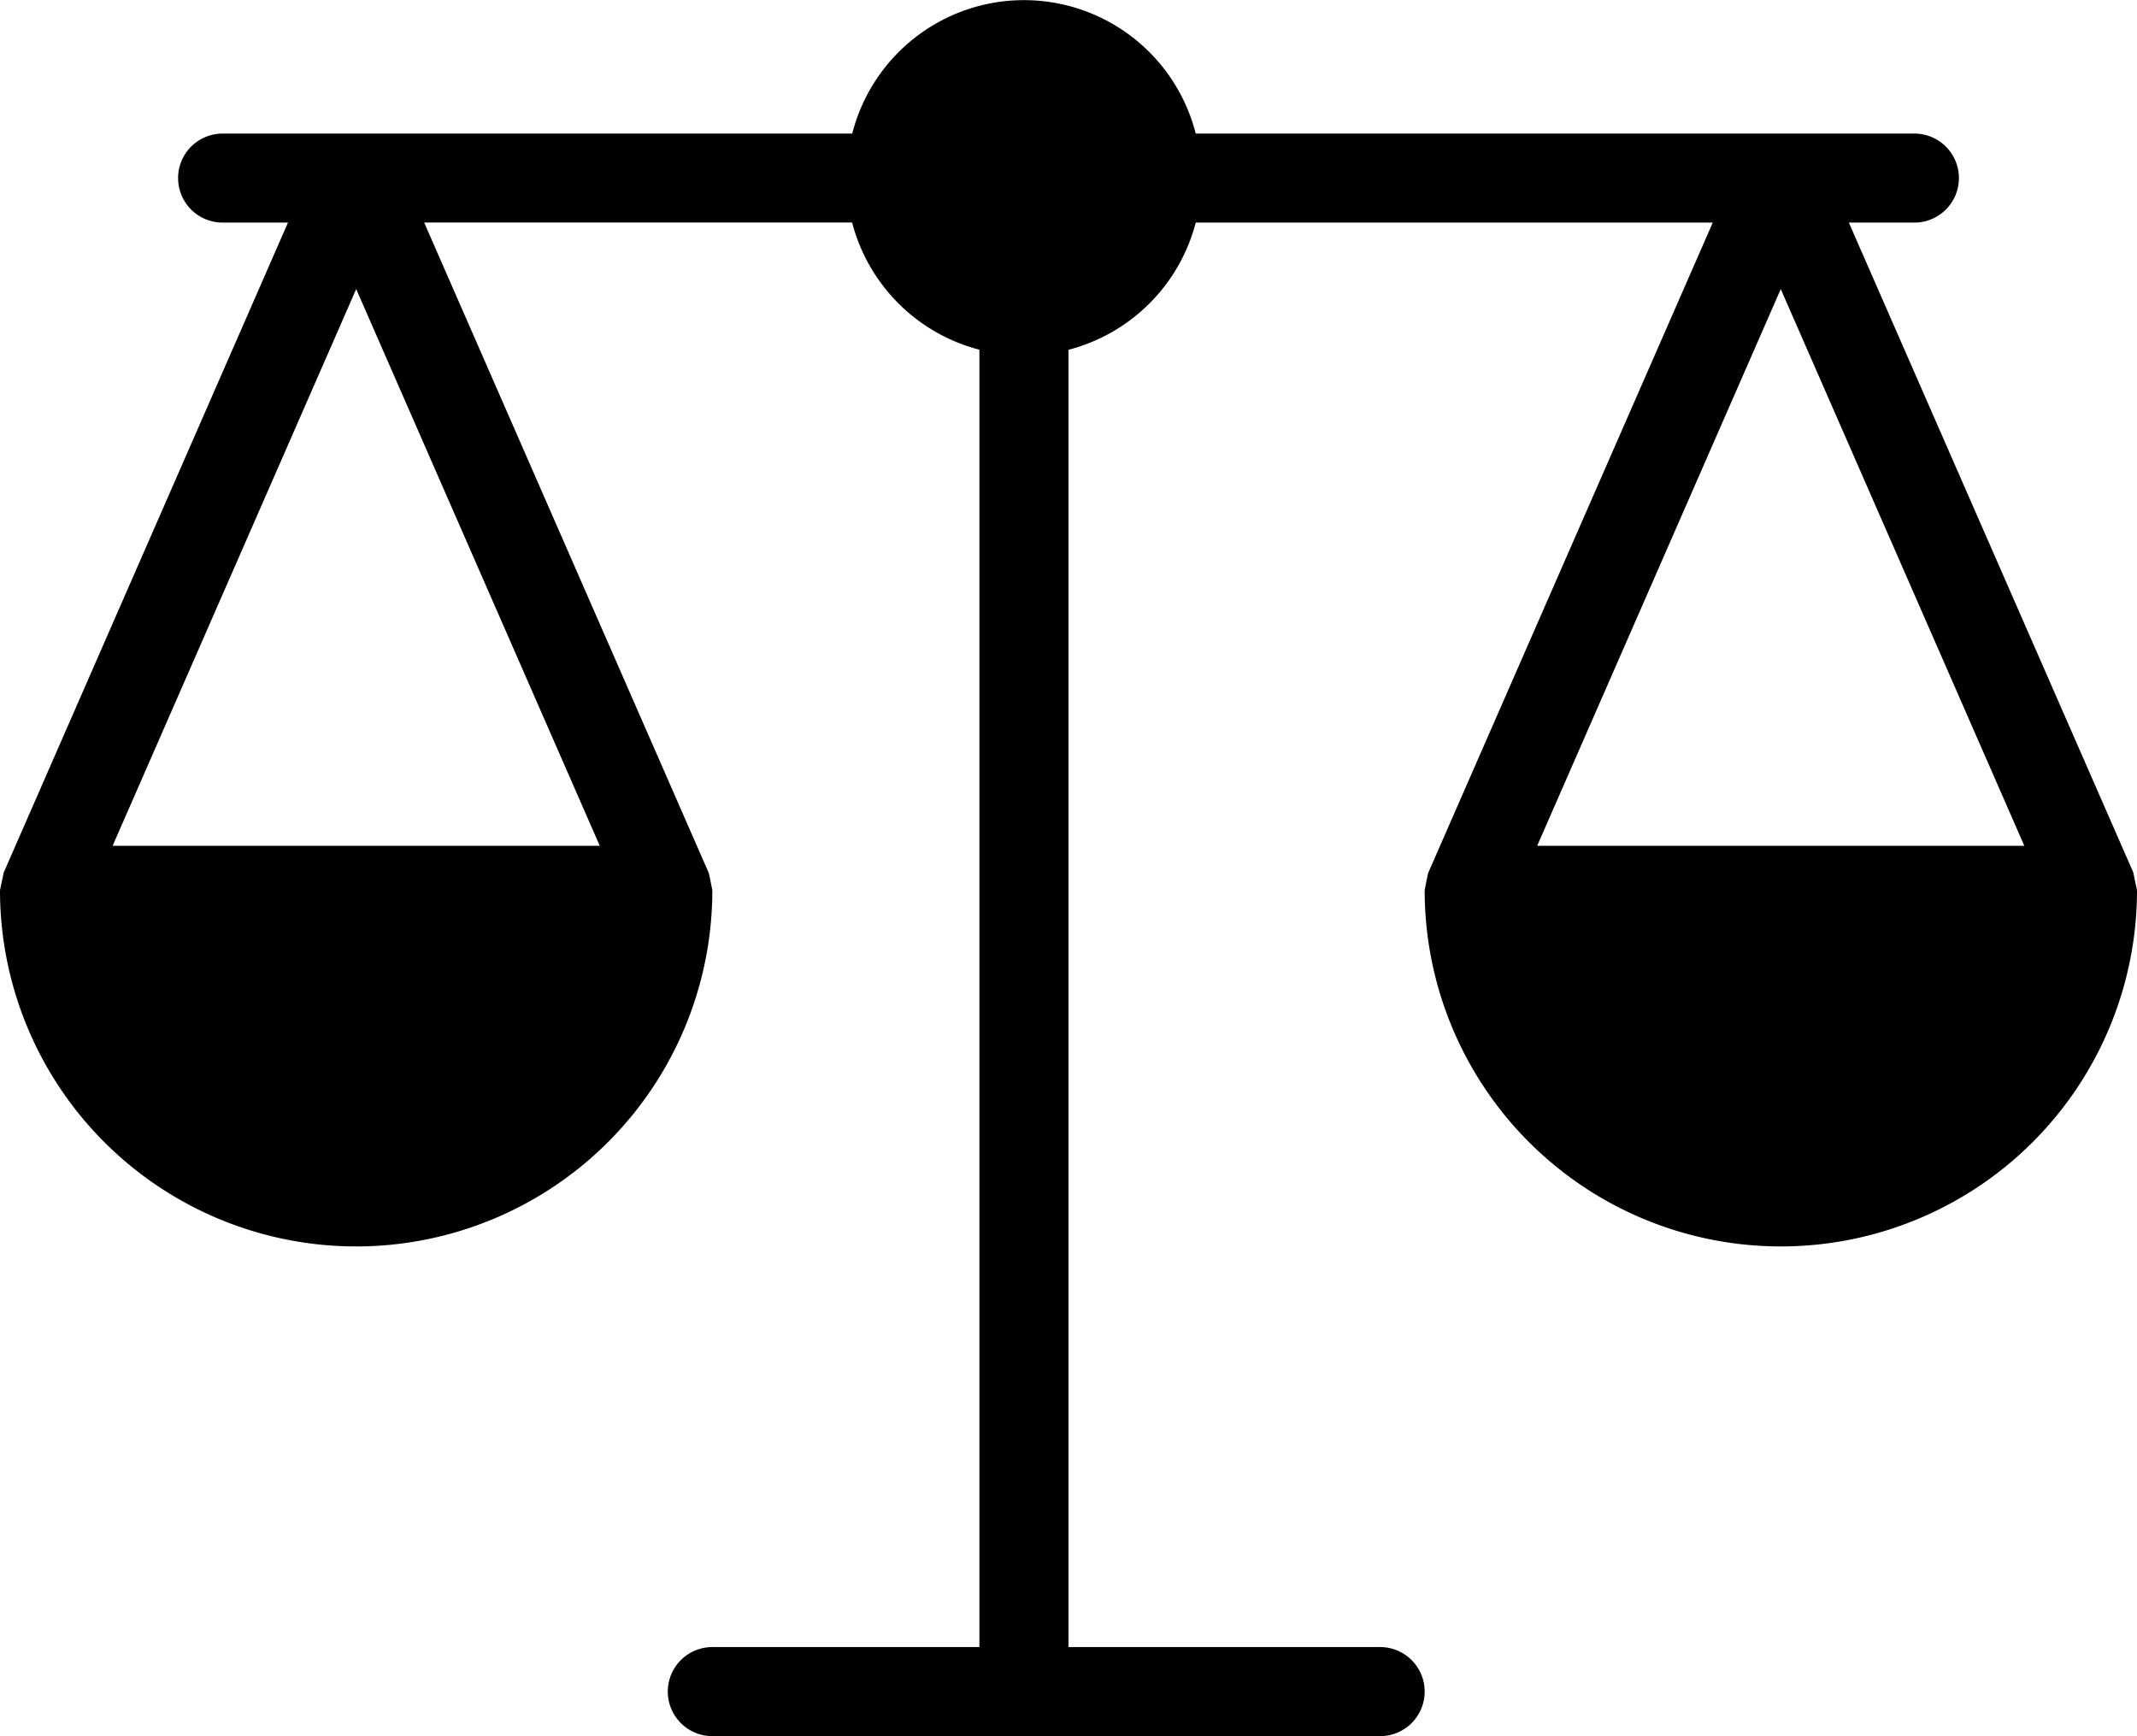
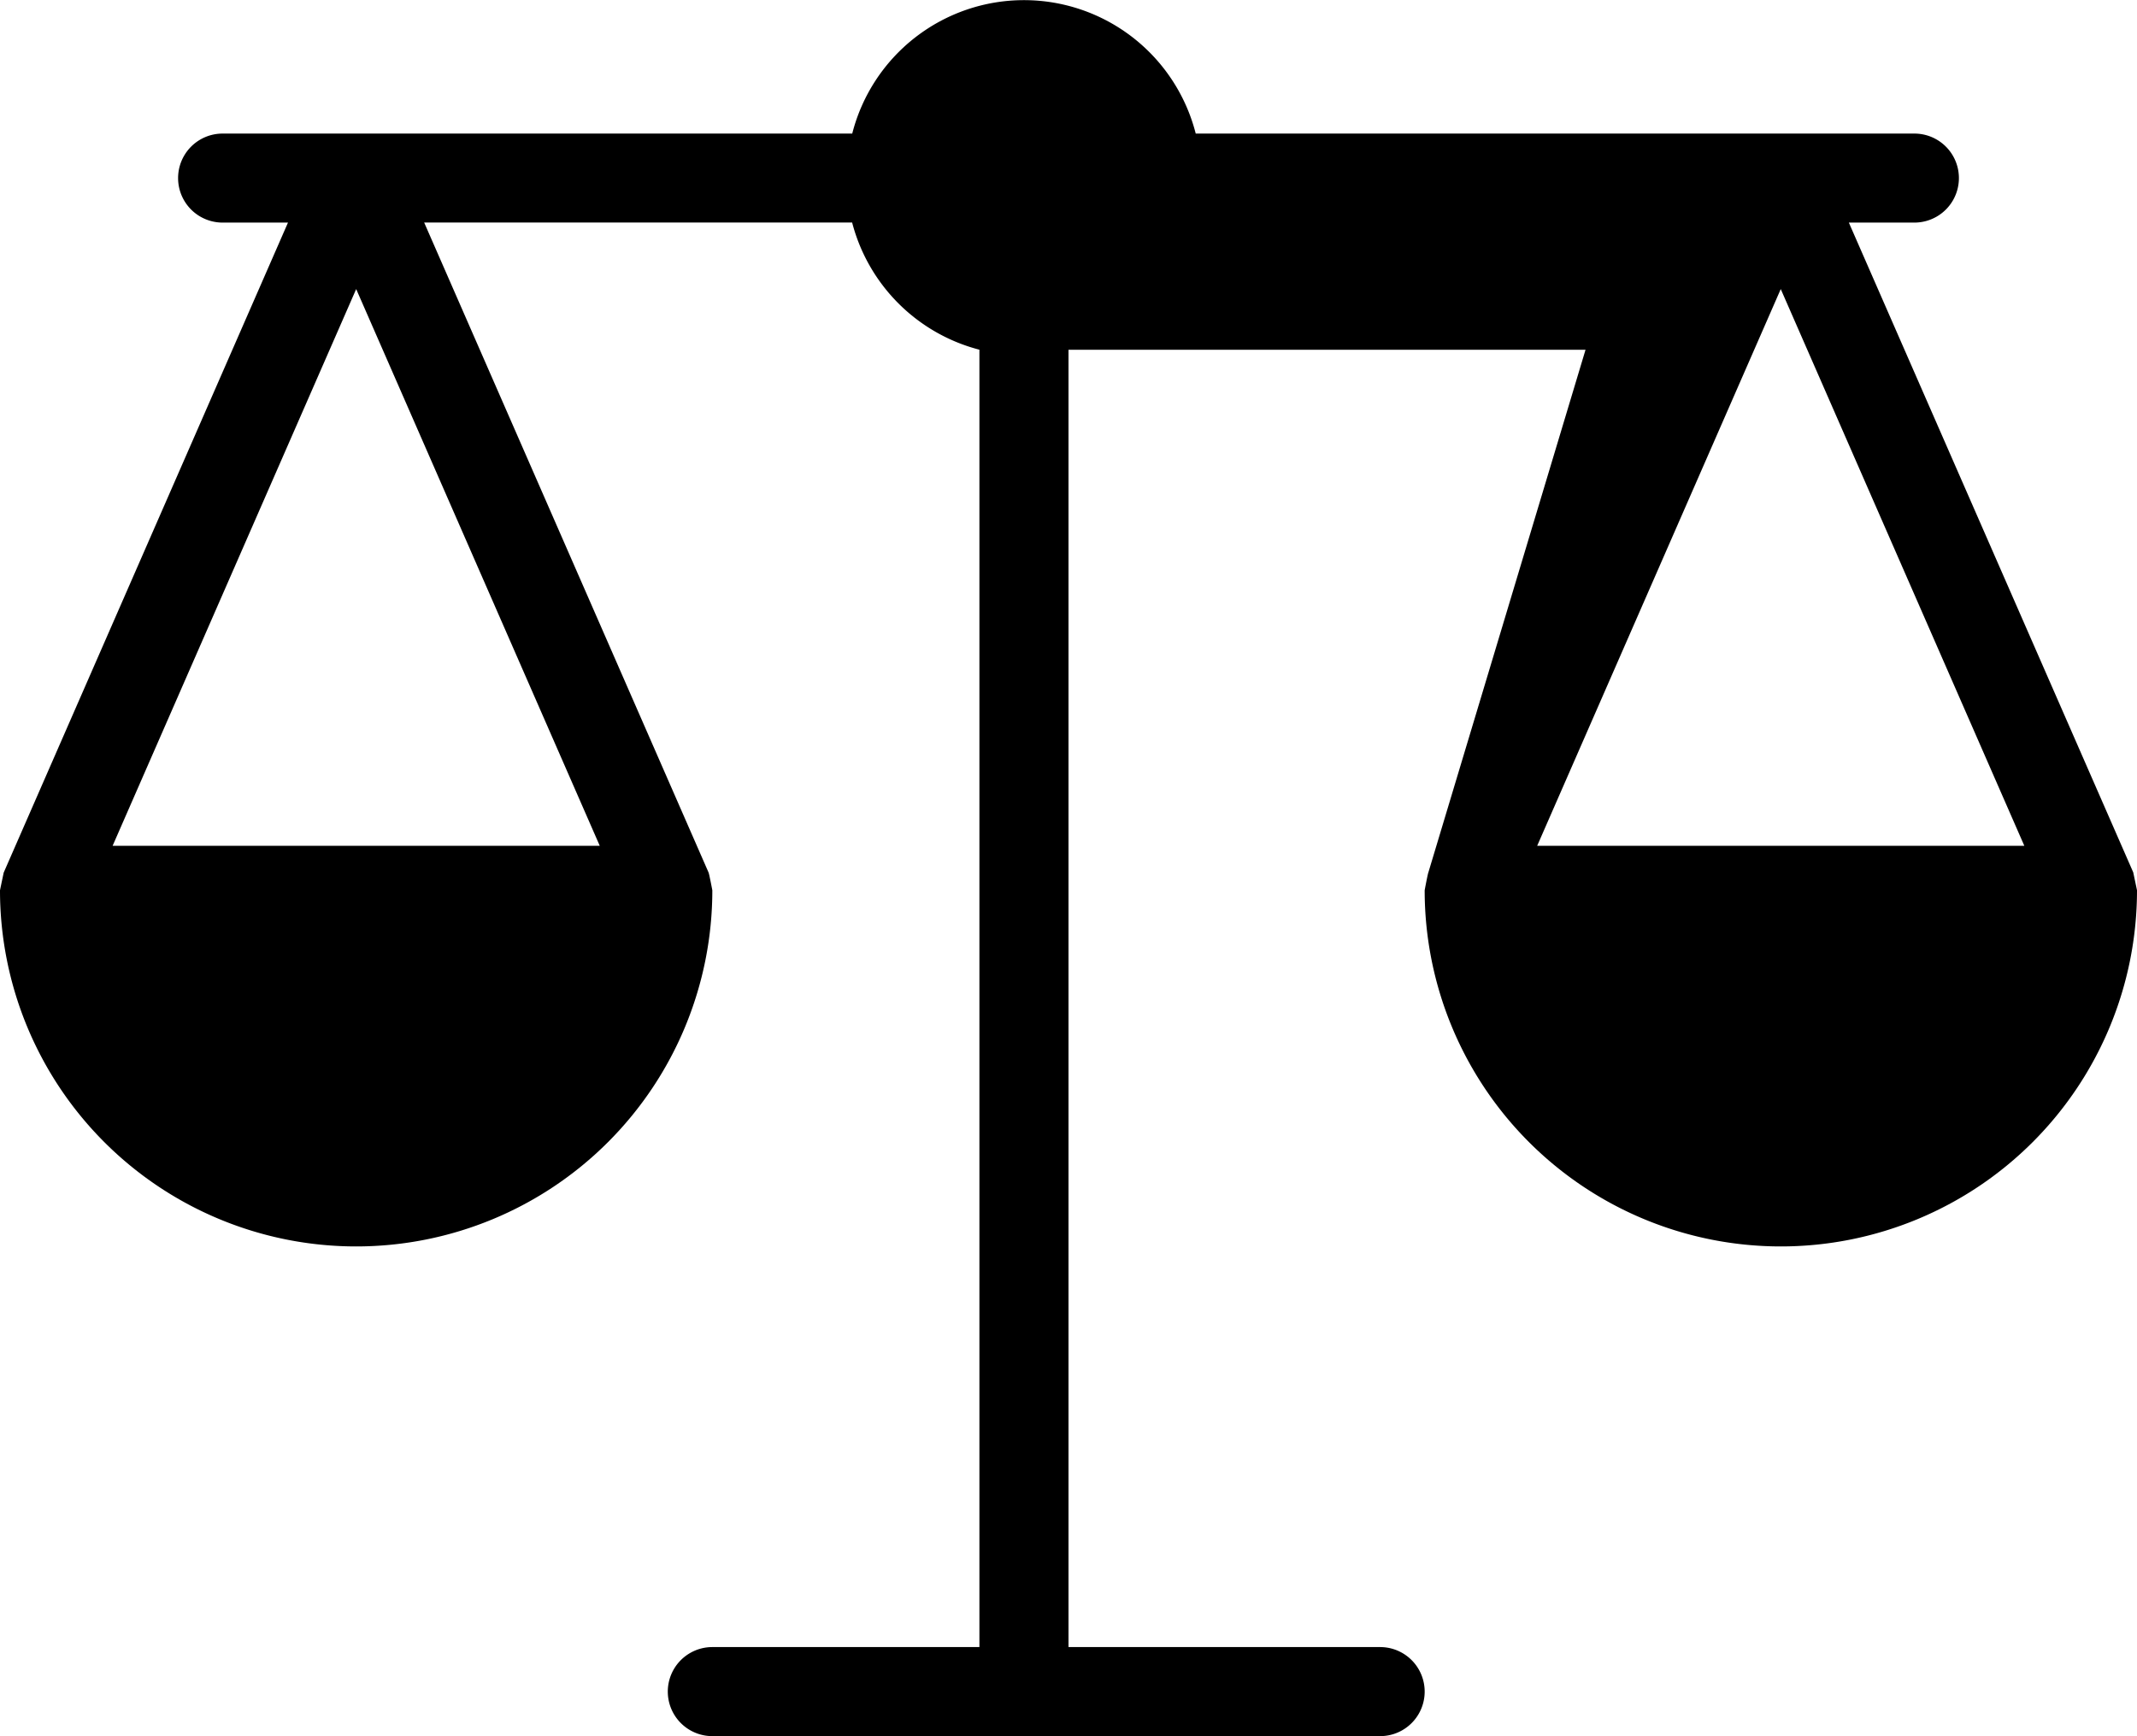
<svg xmlns="http://www.w3.org/2000/svg" width="102.655" height="83.406" viewBox="0 0 102.655 83.406">
-   <path d="M449.341,243.489l-13.662-31.217h3.149a2.138,2.138,0,0,0,0-4.276H404.305a8.514,8.514,0,0,0-16.5,0H357.559a2.138,2.138,0,0,0,0,4.276H360.7L347.043,243.5s-.177.841-.177.848a17.109,17.109,0,1,0,34.218,0c0-.007-.15-.786-.178-.848l-13.664-31.231H387.8a8.53,8.53,0,0,0,6.114,6.11v62.325H381.084a2.139,2.139,0,0,0,0,4.278h32.08a2.139,2.139,0,0,0,0-4.278H398.194V218.382a8.533,8.533,0,0,0,6.112-6.11h24.836L415.478,243.5c-.029.064-.175.841-.175.848a17.109,17.109,0,1,0,34.218,0c0-.007-.18-.853-.18-.861m-73.665-1.277h-23.4l11.7-26.744Zm45.032,0,11.7-26.744,11.7,26.744Z" transform="translate(-346.866 -201.579)" />
+   <path d="M449.341,243.489l-13.662-31.217h3.149a2.138,2.138,0,0,0,0-4.276H404.305a8.514,8.514,0,0,0-16.5,0H357.559a2.138,2.138,0,0,0,0,4.276H360.7L347.043,243.5s-.177.841-.177.848a17.109,17.109,0,1,0,34.218,0c0-.007-.15-.786-.178-.848l-13.664-31.231H387.8a8.53,8.53,0,0,0,6.114,6.11v62.325H381.084a2.139,2.139,0,0,0,0,4.278h32.08a2.139,2.139,0,0,0,0-4.278H398.194V218.382h24.836L415.478,243.5c-.029.064-.175.841-.175.848a17.109,17.109,0,1,0,34.218,0c0-.007-.18-.853-.18-.861m-73.665-1.277h-23.4l11.7-26.744Zm45.032,0,11.7-26.744,11.7,26.744Z" transform="translate(-346.866 -201.579)" />
</svg>